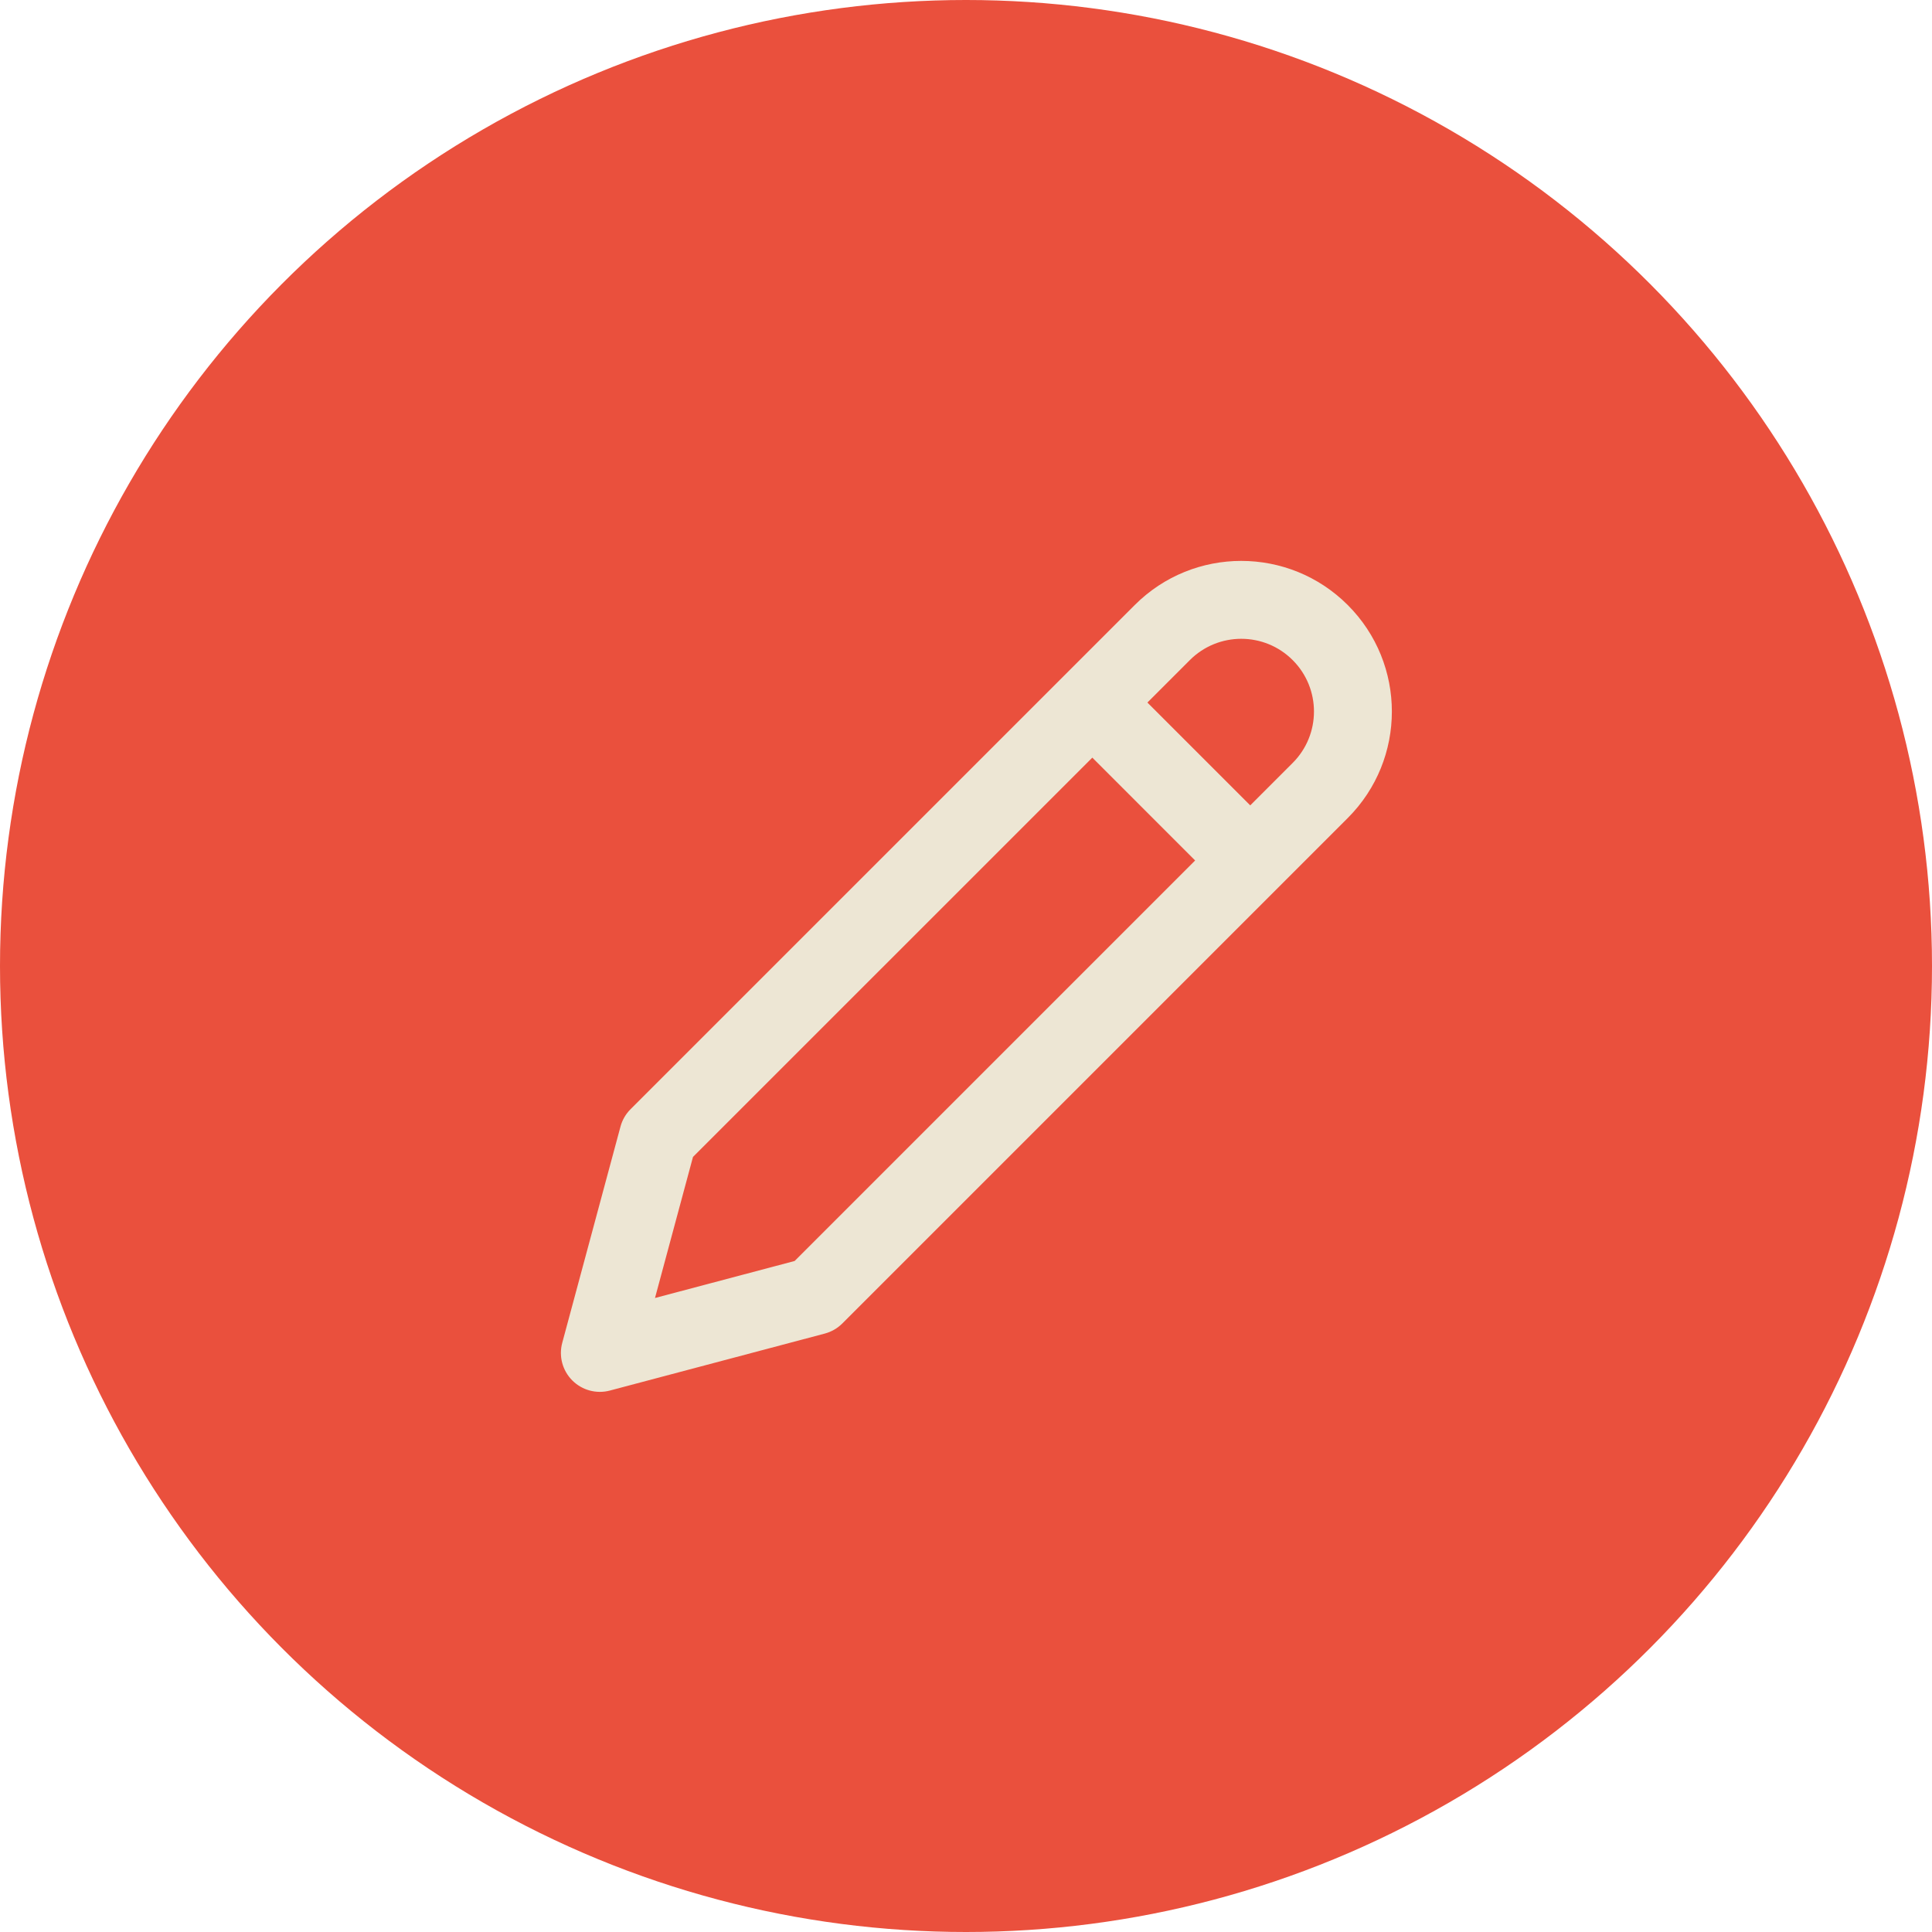
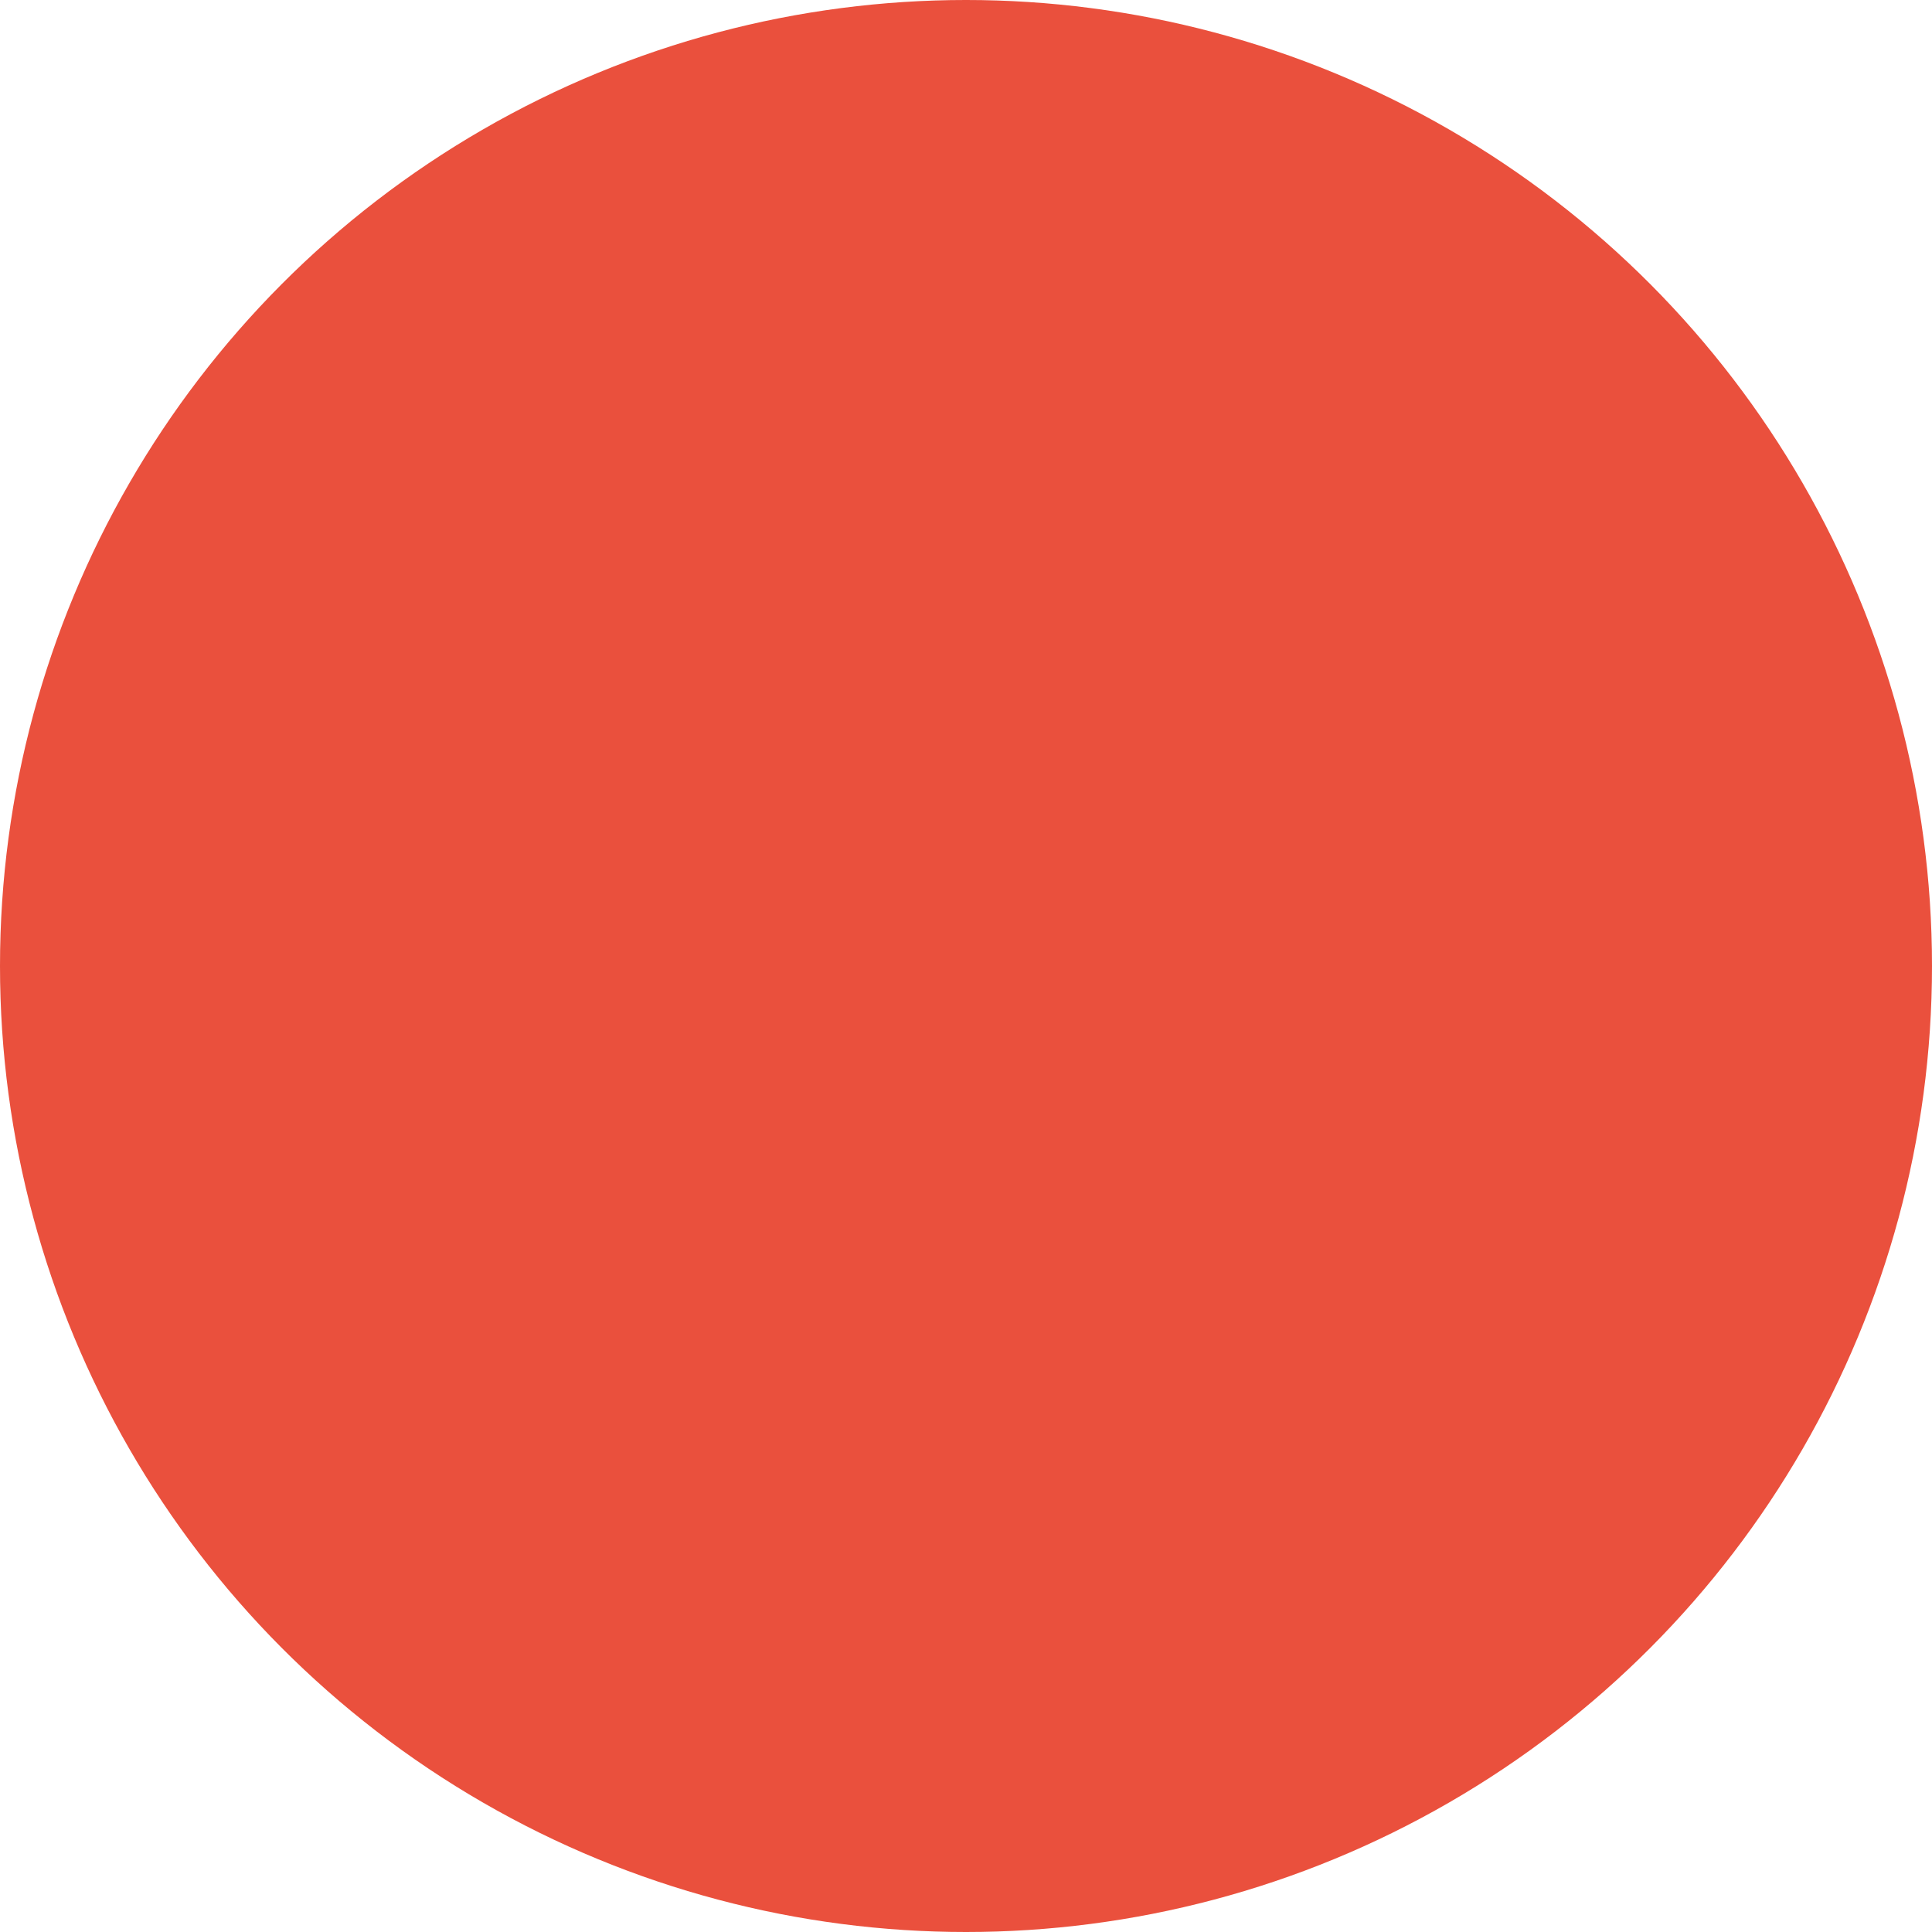
<svg xmlns="http://www.w3.org/2000/svg" width="93" height="93" viewBox="0 0 93 93" fill="none">
  <circle cx="46.5" cy="46.5" r="46.5" transform="matrix(1 0 0 -1 0 93)" fill="#EA503D" />
-   <path fill-rule="evenodd" clip-rule="evenodd" d="M54.623 29.124C57.454 26.292 62.045 26.292 64.876 29.124C67.708 31.955 67.708 36.546 64.876 39.377L40.546 63.708C40.312 63.941 40.02 64.109 39.701 64.194L29.356 66.937C28.709 67.109 28.019 66.922 27.547 66.448C27.074 65.974 26.89 65.284 27.065 64.637L29.868 54.232C29.953 53.915 30.12 53.626 30.352 53.394L54.623 29.124ZM62.225 31.775C60.858 30.408 58.642 30.408 57.275 31.775L55.232 33.818L60.182 38.768L62.225 36.725C63.592 35.358 63.592 33.142 62.225 31.775ZM57.53 41.42L52.58 36.47L33.358 55.691L31.529 62.481L38.252 60.699L57.53 41.42Z" fill="#EDE6D4" />
</svg>